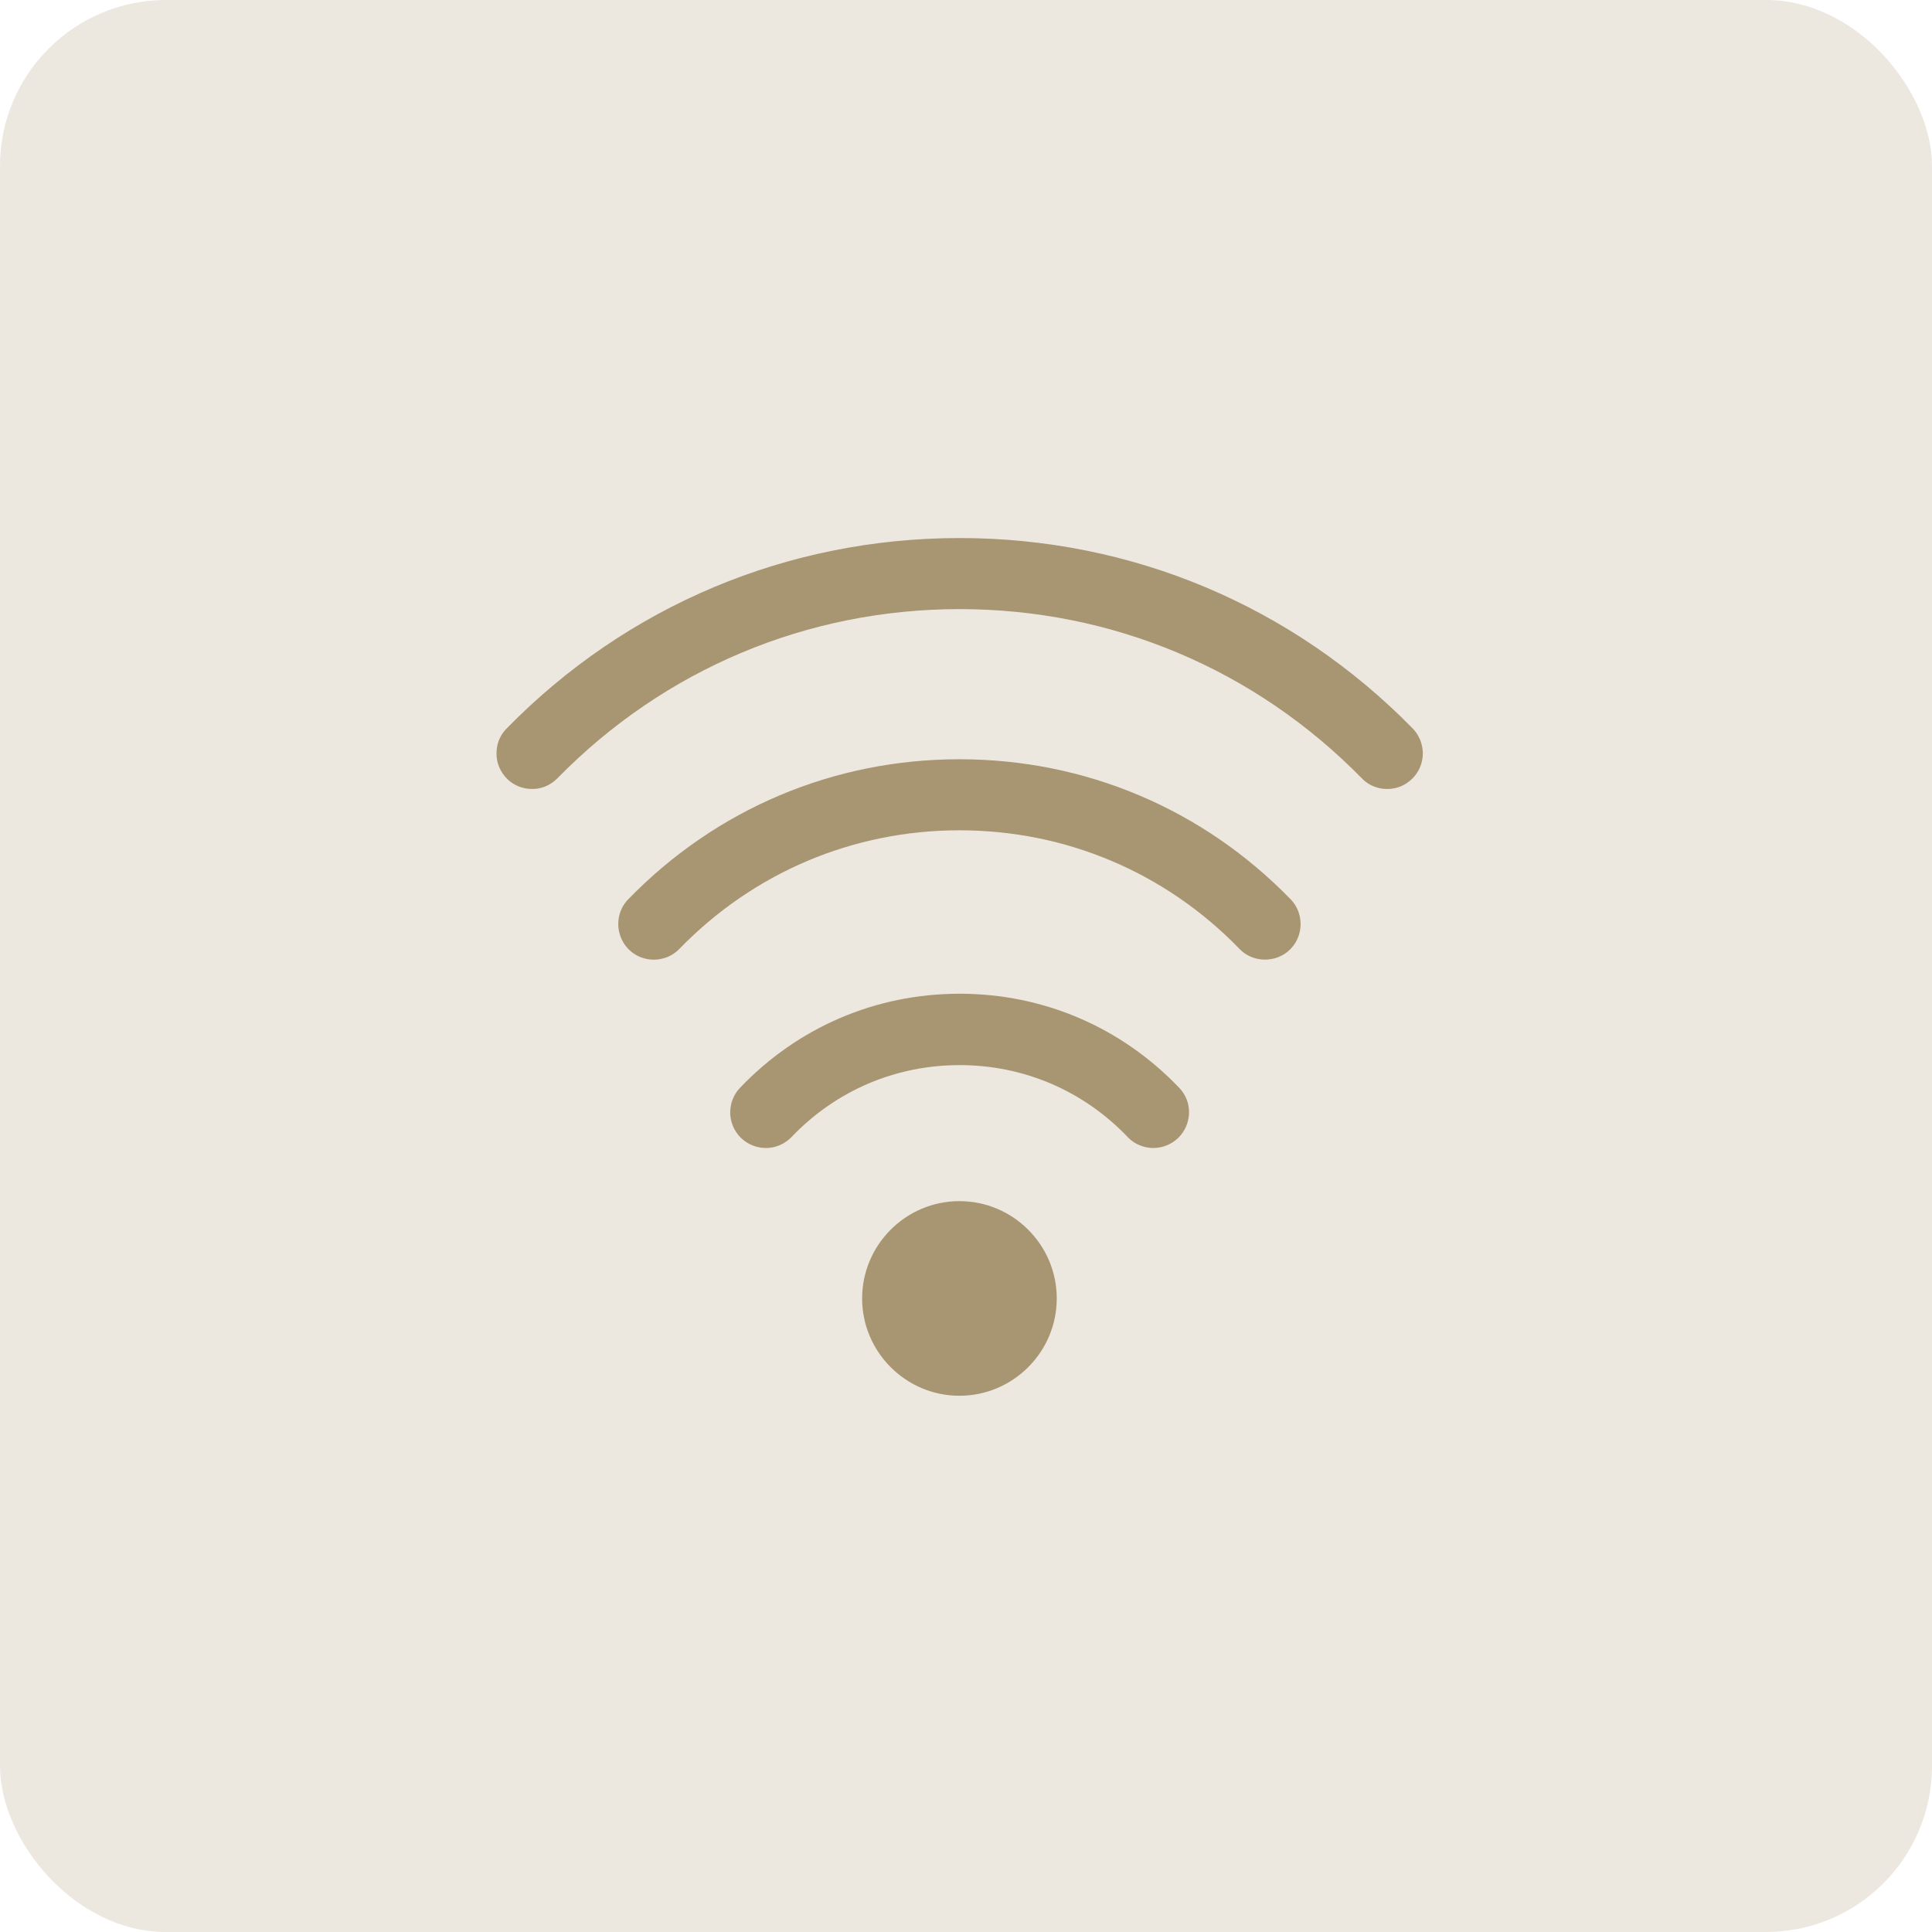
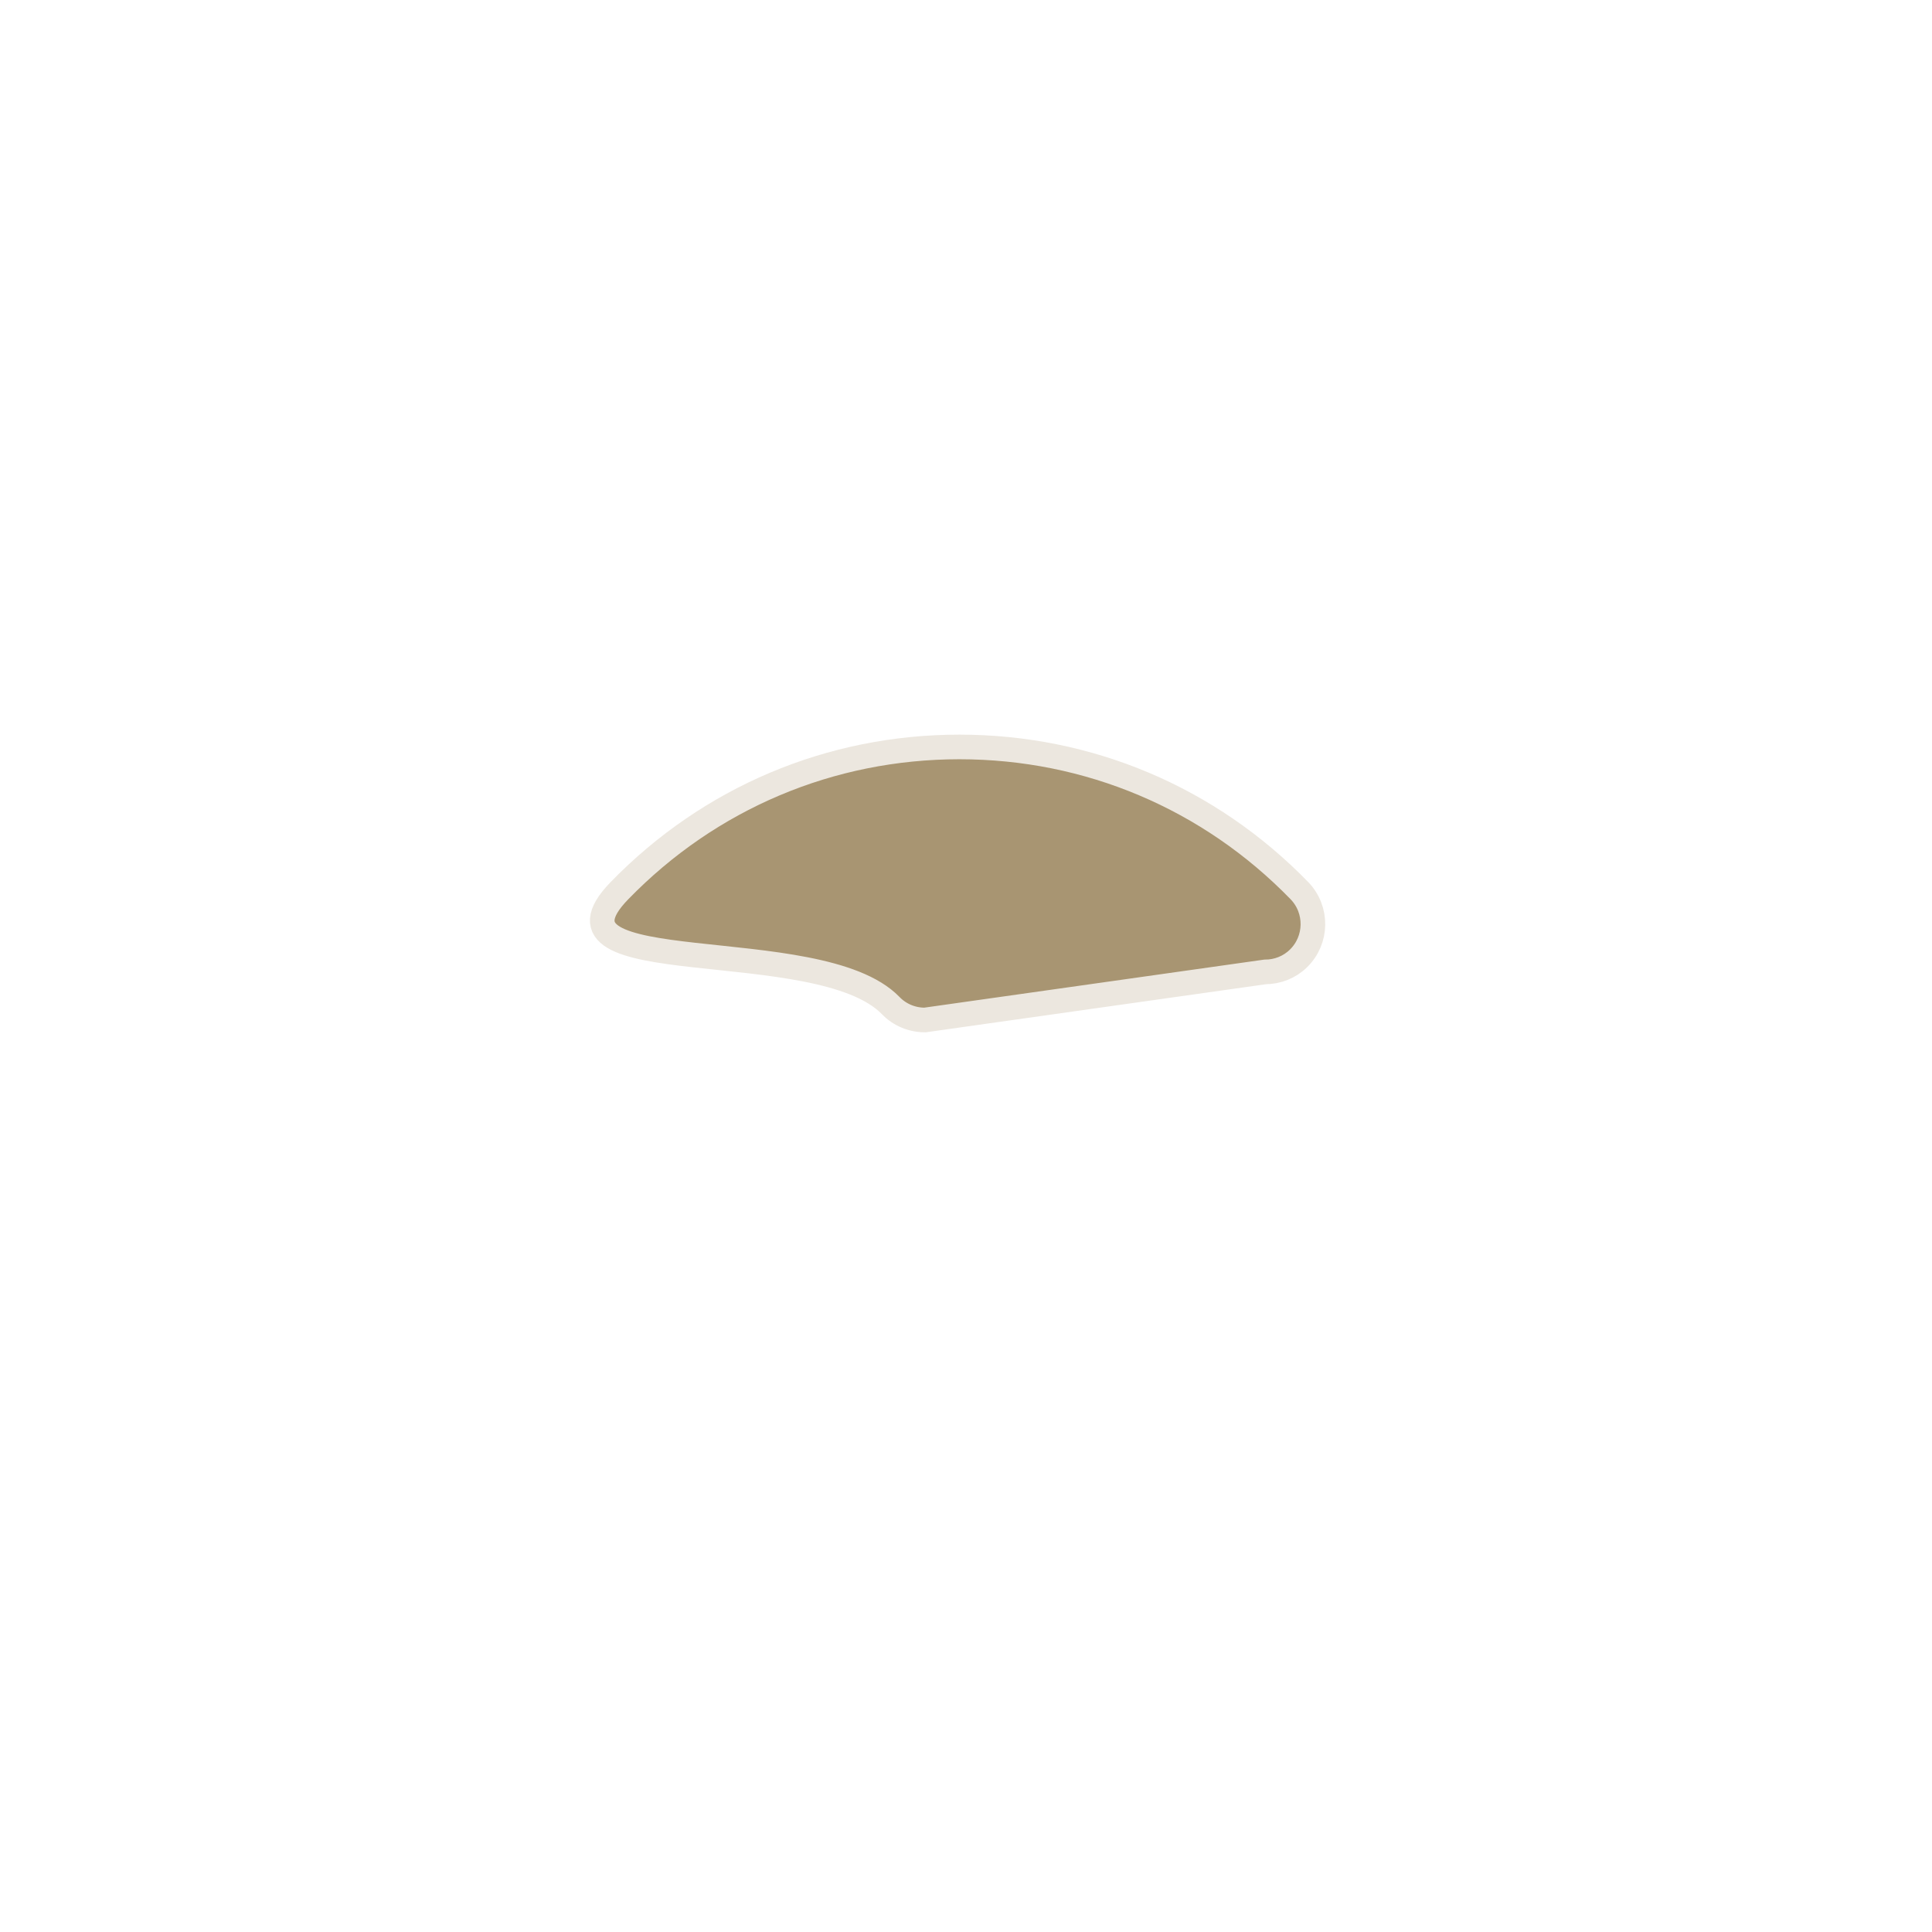
<svg xmlns="http://www.w3.org/2000/svg" id="Livello_2" viewBox="0 0 117.74 117.74">
  <defs>
    <style>.cls-1{fill:#a89572;stroke:#ece7df;stroke-miterlimit:10;stroke-width:1.5px;}.cls-2{fill:#ece7df;}</style>
  </defs>
  <g id="guide">
-     <rect class="cls-2" width="117.74" height="117.74" rx="10.12" ry="10.12" />
-     <path class="cls-1" d="M51.79,79.13c0,3.68,3,6.68,6.68,6.68s6.68-3,6.68-6.68-3-6.68-6.68-6.68-6.68,3-6.68,6.68Z" />
-     <path class="cls-1" d="M58.48,32.04c-10.67,0-20.67,4.2-28.14,11.83-.55.56-.84,1.29-.83,2.07,0,.78.32,1.51.87,2.06.55.54,1.27.83,2.04.83h.03c.78,0,1.51-.32,2.06-.88,6.37-6.5,14.88-10.08,23.97-10.08s17.6,3.58,23.97,10.08c.55.57,1.29.88,2.09.88s1.49-.3,2.04-.83c.56-.55.87-1.28.88-2.06,0-.78-.29-1.51-.83-2.07-7.48-7.63-17.47-11.83-28.14-11.83Z" />
-     <path class="cls-1" d="M77.1,59.23c.76,0,1.49-.29,2.03-.82,1.15-1.12,1.18-2.97.06-4.13-5.49-5.65-12.85-8.76-20.72-8.76s-15.23,3.11-20.72,8.76c-1.12,1.15-1.09,3,.06,4.13,1.15,1.12,3,1.1,4.13-.06,4.38-4.51,10.25-7,16.53-7s12.15,2.48,16.53,7c.55.57,1.3.88,2.09.88Z" />
-     <path class="cls-1" d="M70.29,70.71c.75,0,1.47-.29,2.02-.81.56-.54.88-1.27.9-2.05.02-.78-.27-1.52-.81-2.08-3.67-3.84-8.61-5.96-13.92-5.96s-10.25,2.12-13.92,5.96c-.54.57-.82,1.3-.81,2.08.02.78.34,1.51.9,2.05.55.52,1.26.81,2.02.81h.07c.78-.02,1.5-.34,2.04-.9,2.56-2.68,6-4.15,9.7-4.15s7.14,1.47,9.7,4.15c.55.58,1.32.9,2.11.9Z" />
+     <path class="cls-1" d="M77.1,59.23c.76,0,1.49-.29,2.03-.82,1.15-1.12,1.18-2.97.06-4.13-5.49-5.65-12.85-8.76-20.72-8.76s-15.23,3.11-20.72,8.76s12.15,2.48,16.53,7c.55.57,1.3.88,2.09.88Z" />
  </g>
</svg>